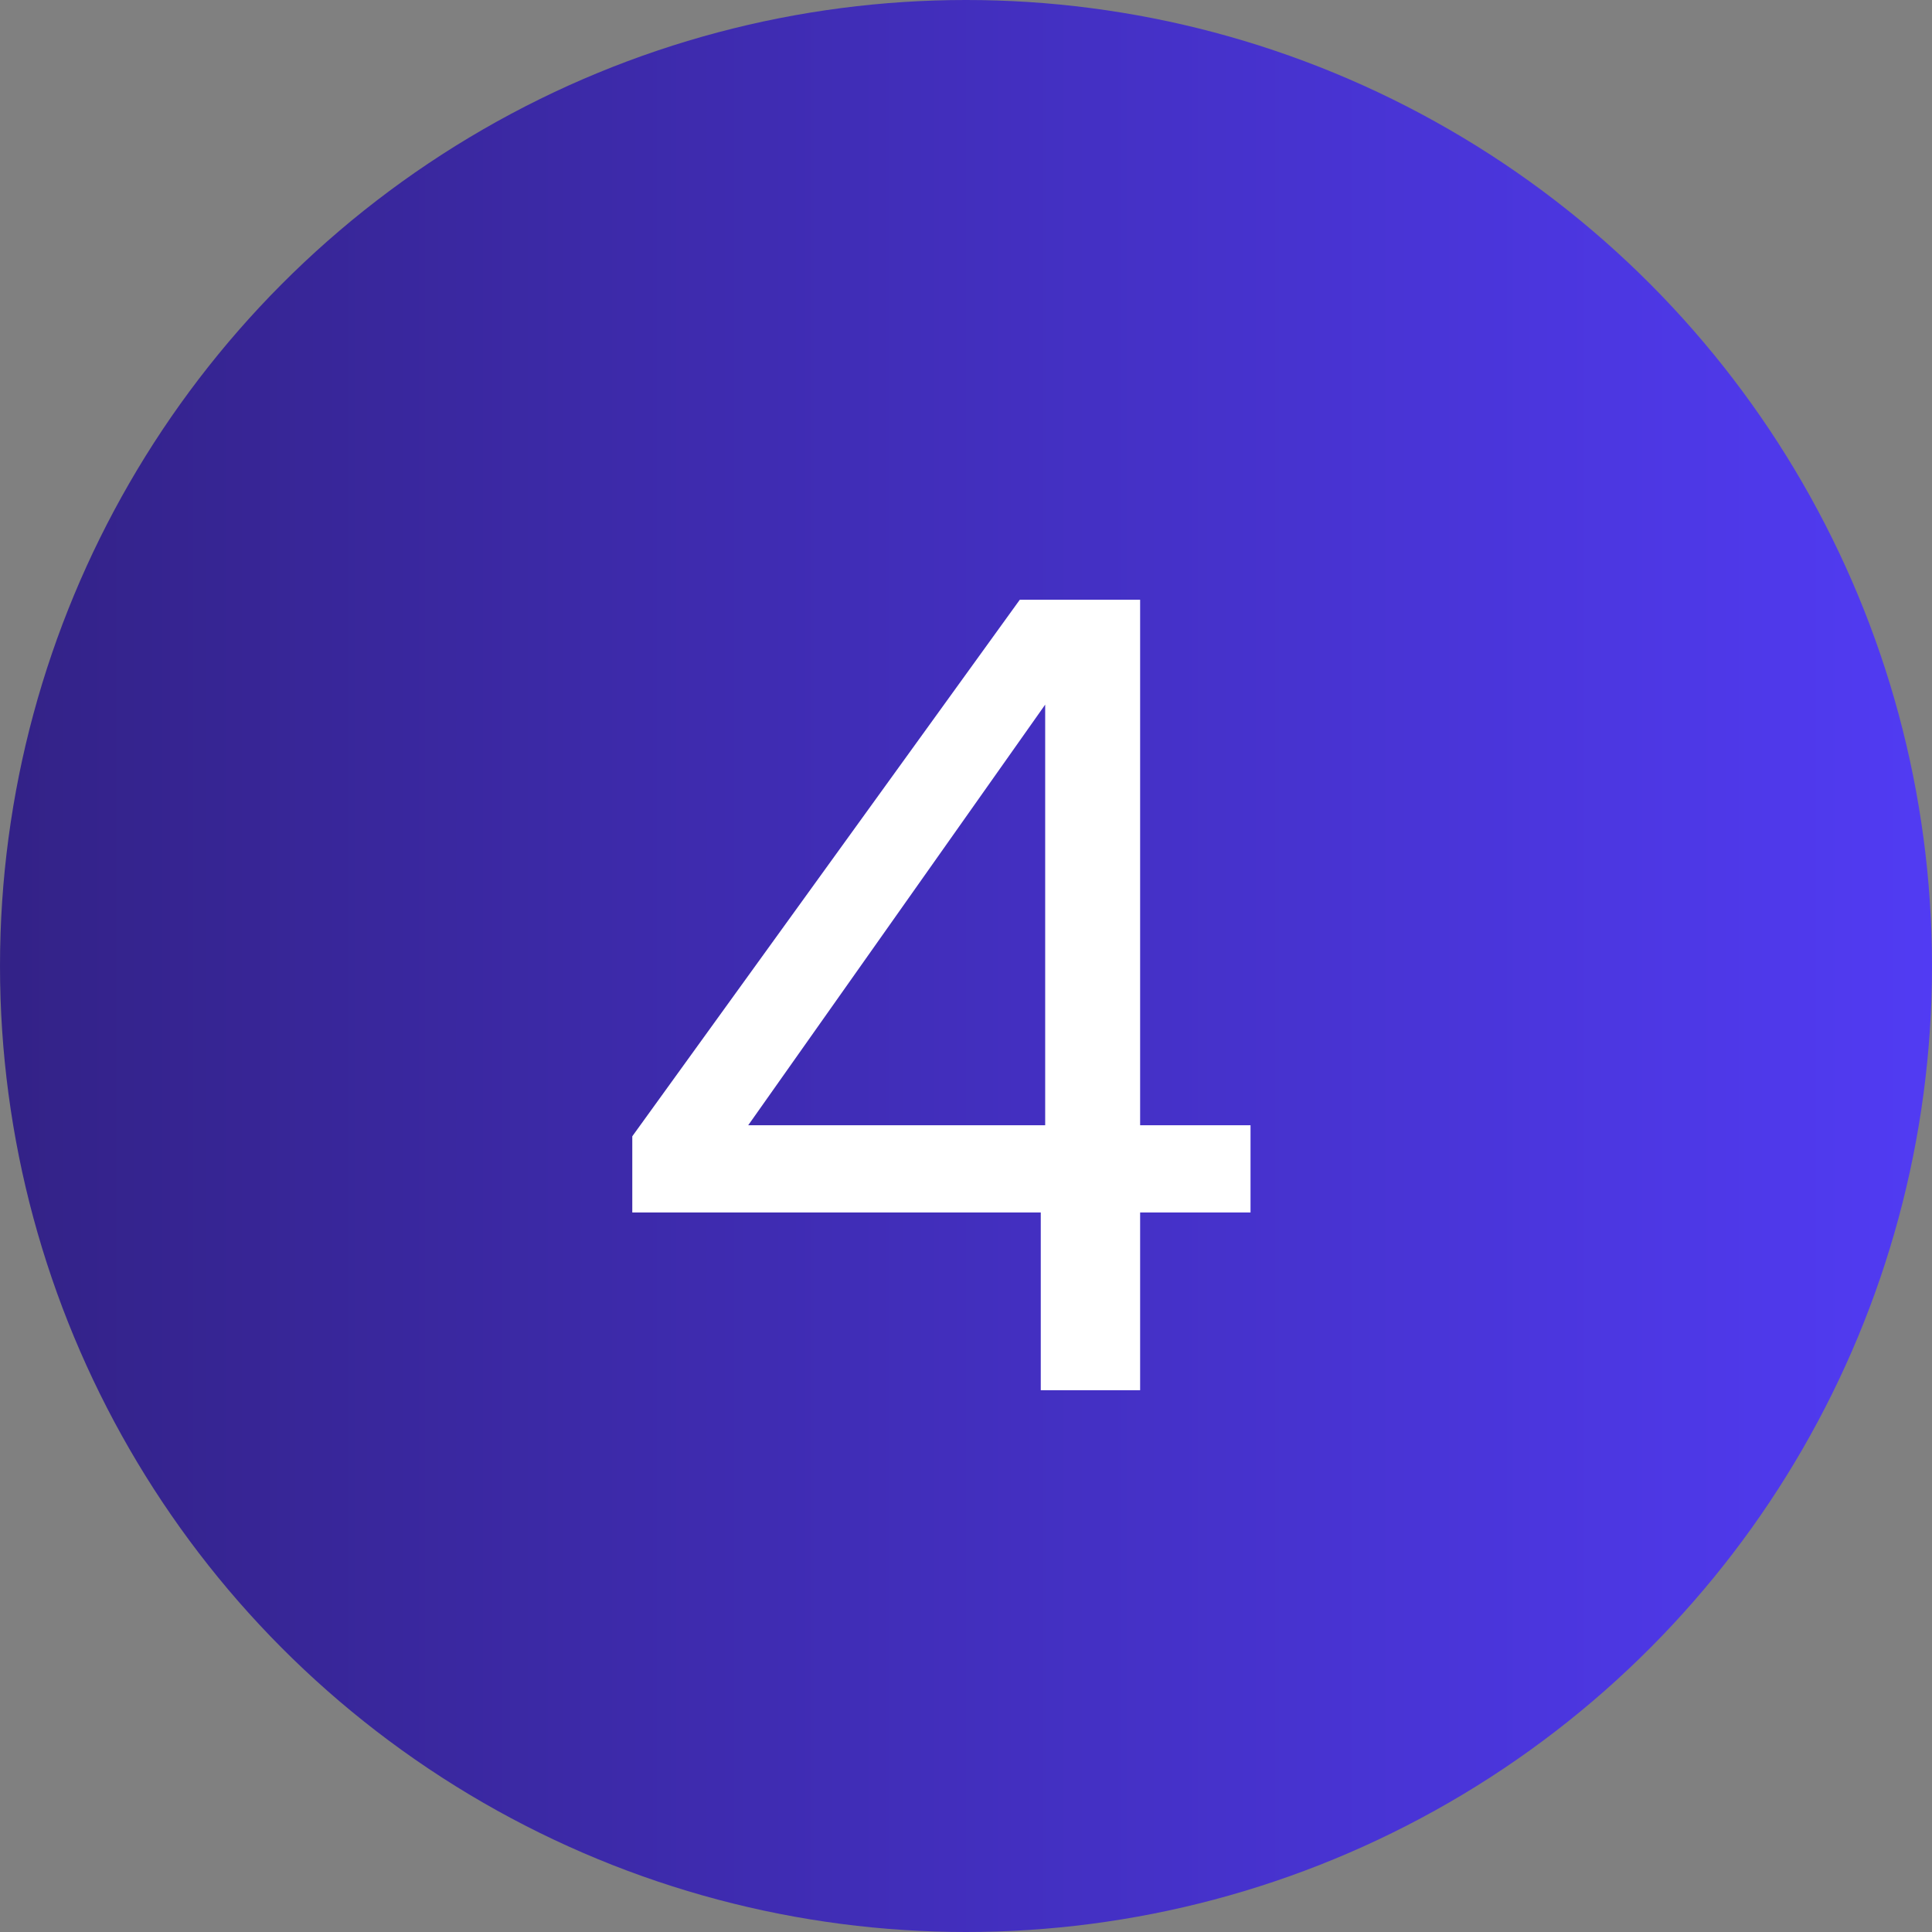
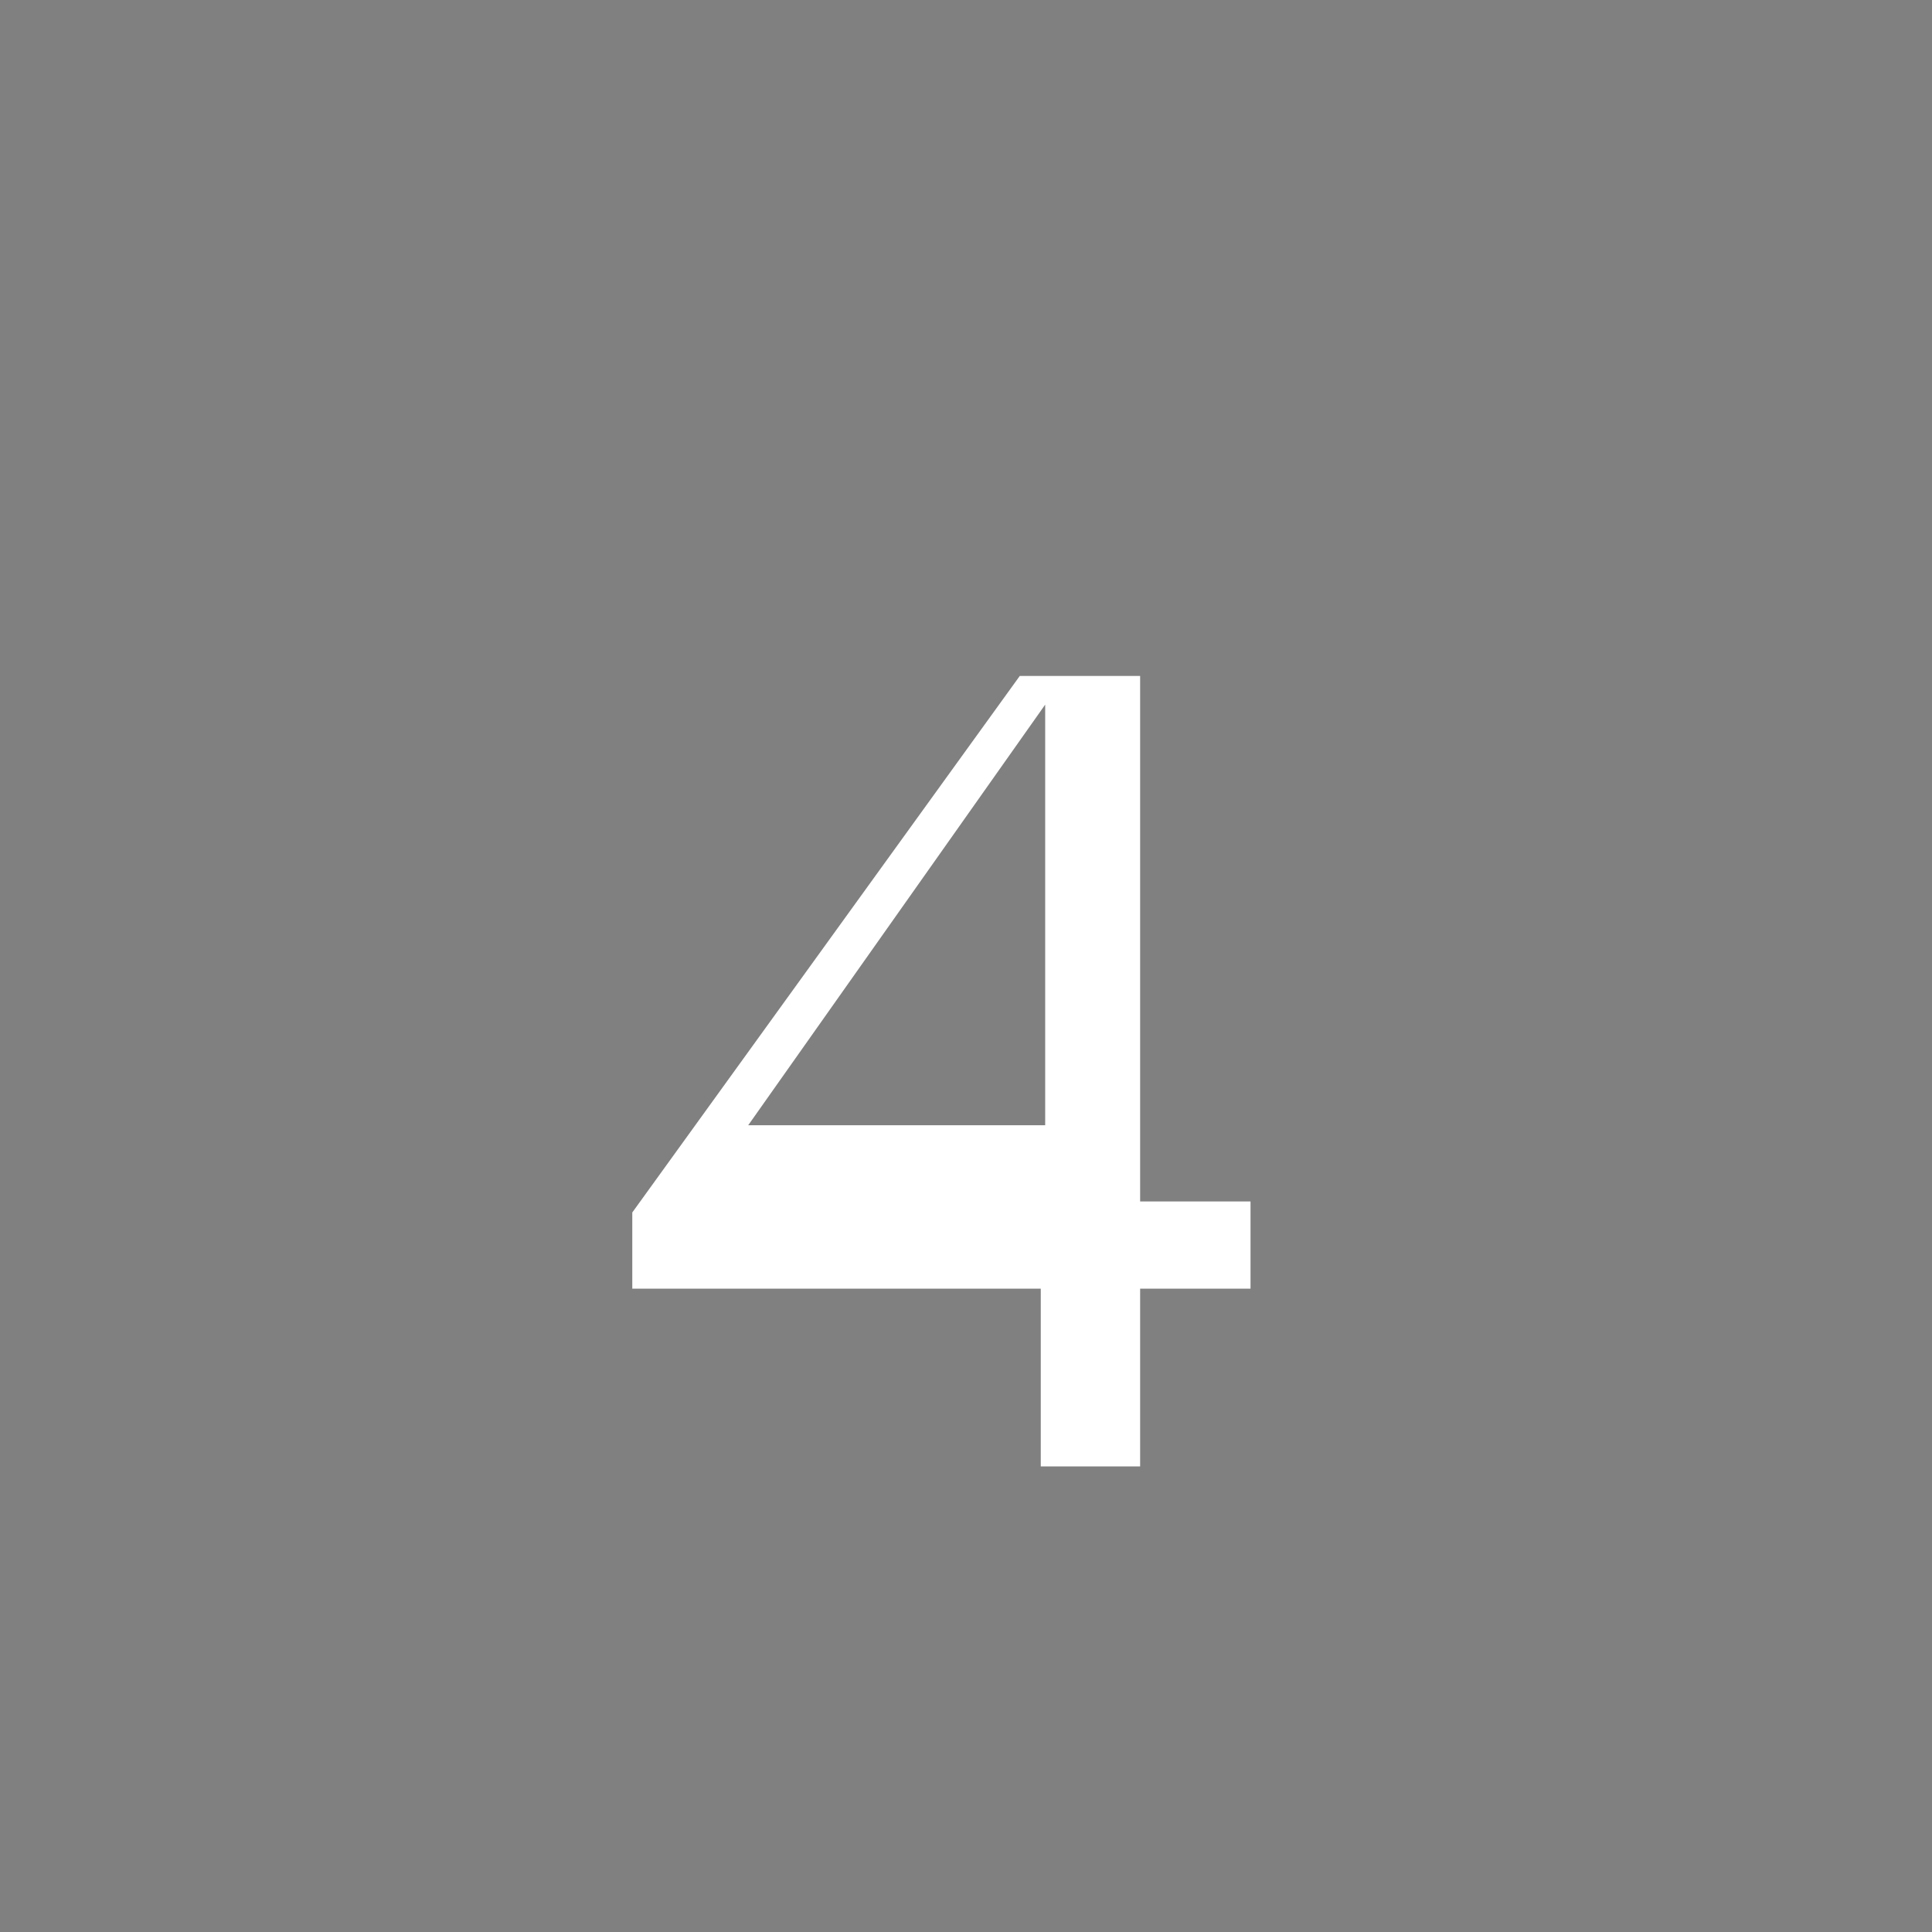
<svg xmlns="http://www.w3.org/2000/svg" id="Layer_1" x="0px" y="0px" width="63px" height="63px" viewBox="0 0 63 63" xml:space="preserve">
  <rect x="0" y="0" width="63" height="63" fill="#808080" stroke="none" />
  <linearGradient id="SVGID_1_" gradientUnits="userSpaceOnUse" x1="0" y1="32.5" x2="63" y2="32.5" gradientTransform="matrix(1 0 0 -1 0 64)">
    <stop offset="0" style="stop-color:#332287" />
    <stop offset="1" style="stop-color:#513BF3" />
  </linearGradient>
-   <circle fill="url(#SVGID_1_)" cx="31.5" cy="31.5" r="31.5" />
  <g>
-     <path fill="#FFFFFF" d="M20.618,39.537v-2.484l12.636-17.496h3.924v17.136h3.6v2.844h-3.6v5.796h-3.24v-5.796H20.618z   M34.082,22.977l-9.684,13.716h9.684V22.977z" />
+     <path fill="#FFFFFF" d="M20.618,39.537l12.636-17.496h3.924v17.136h3.6v2.844h-3.6v5.796h-3.24v-5.796H20.618z   M34.082,22.977l-9.684,13.716h9.684V22.977z" />
  </g>
</svg>